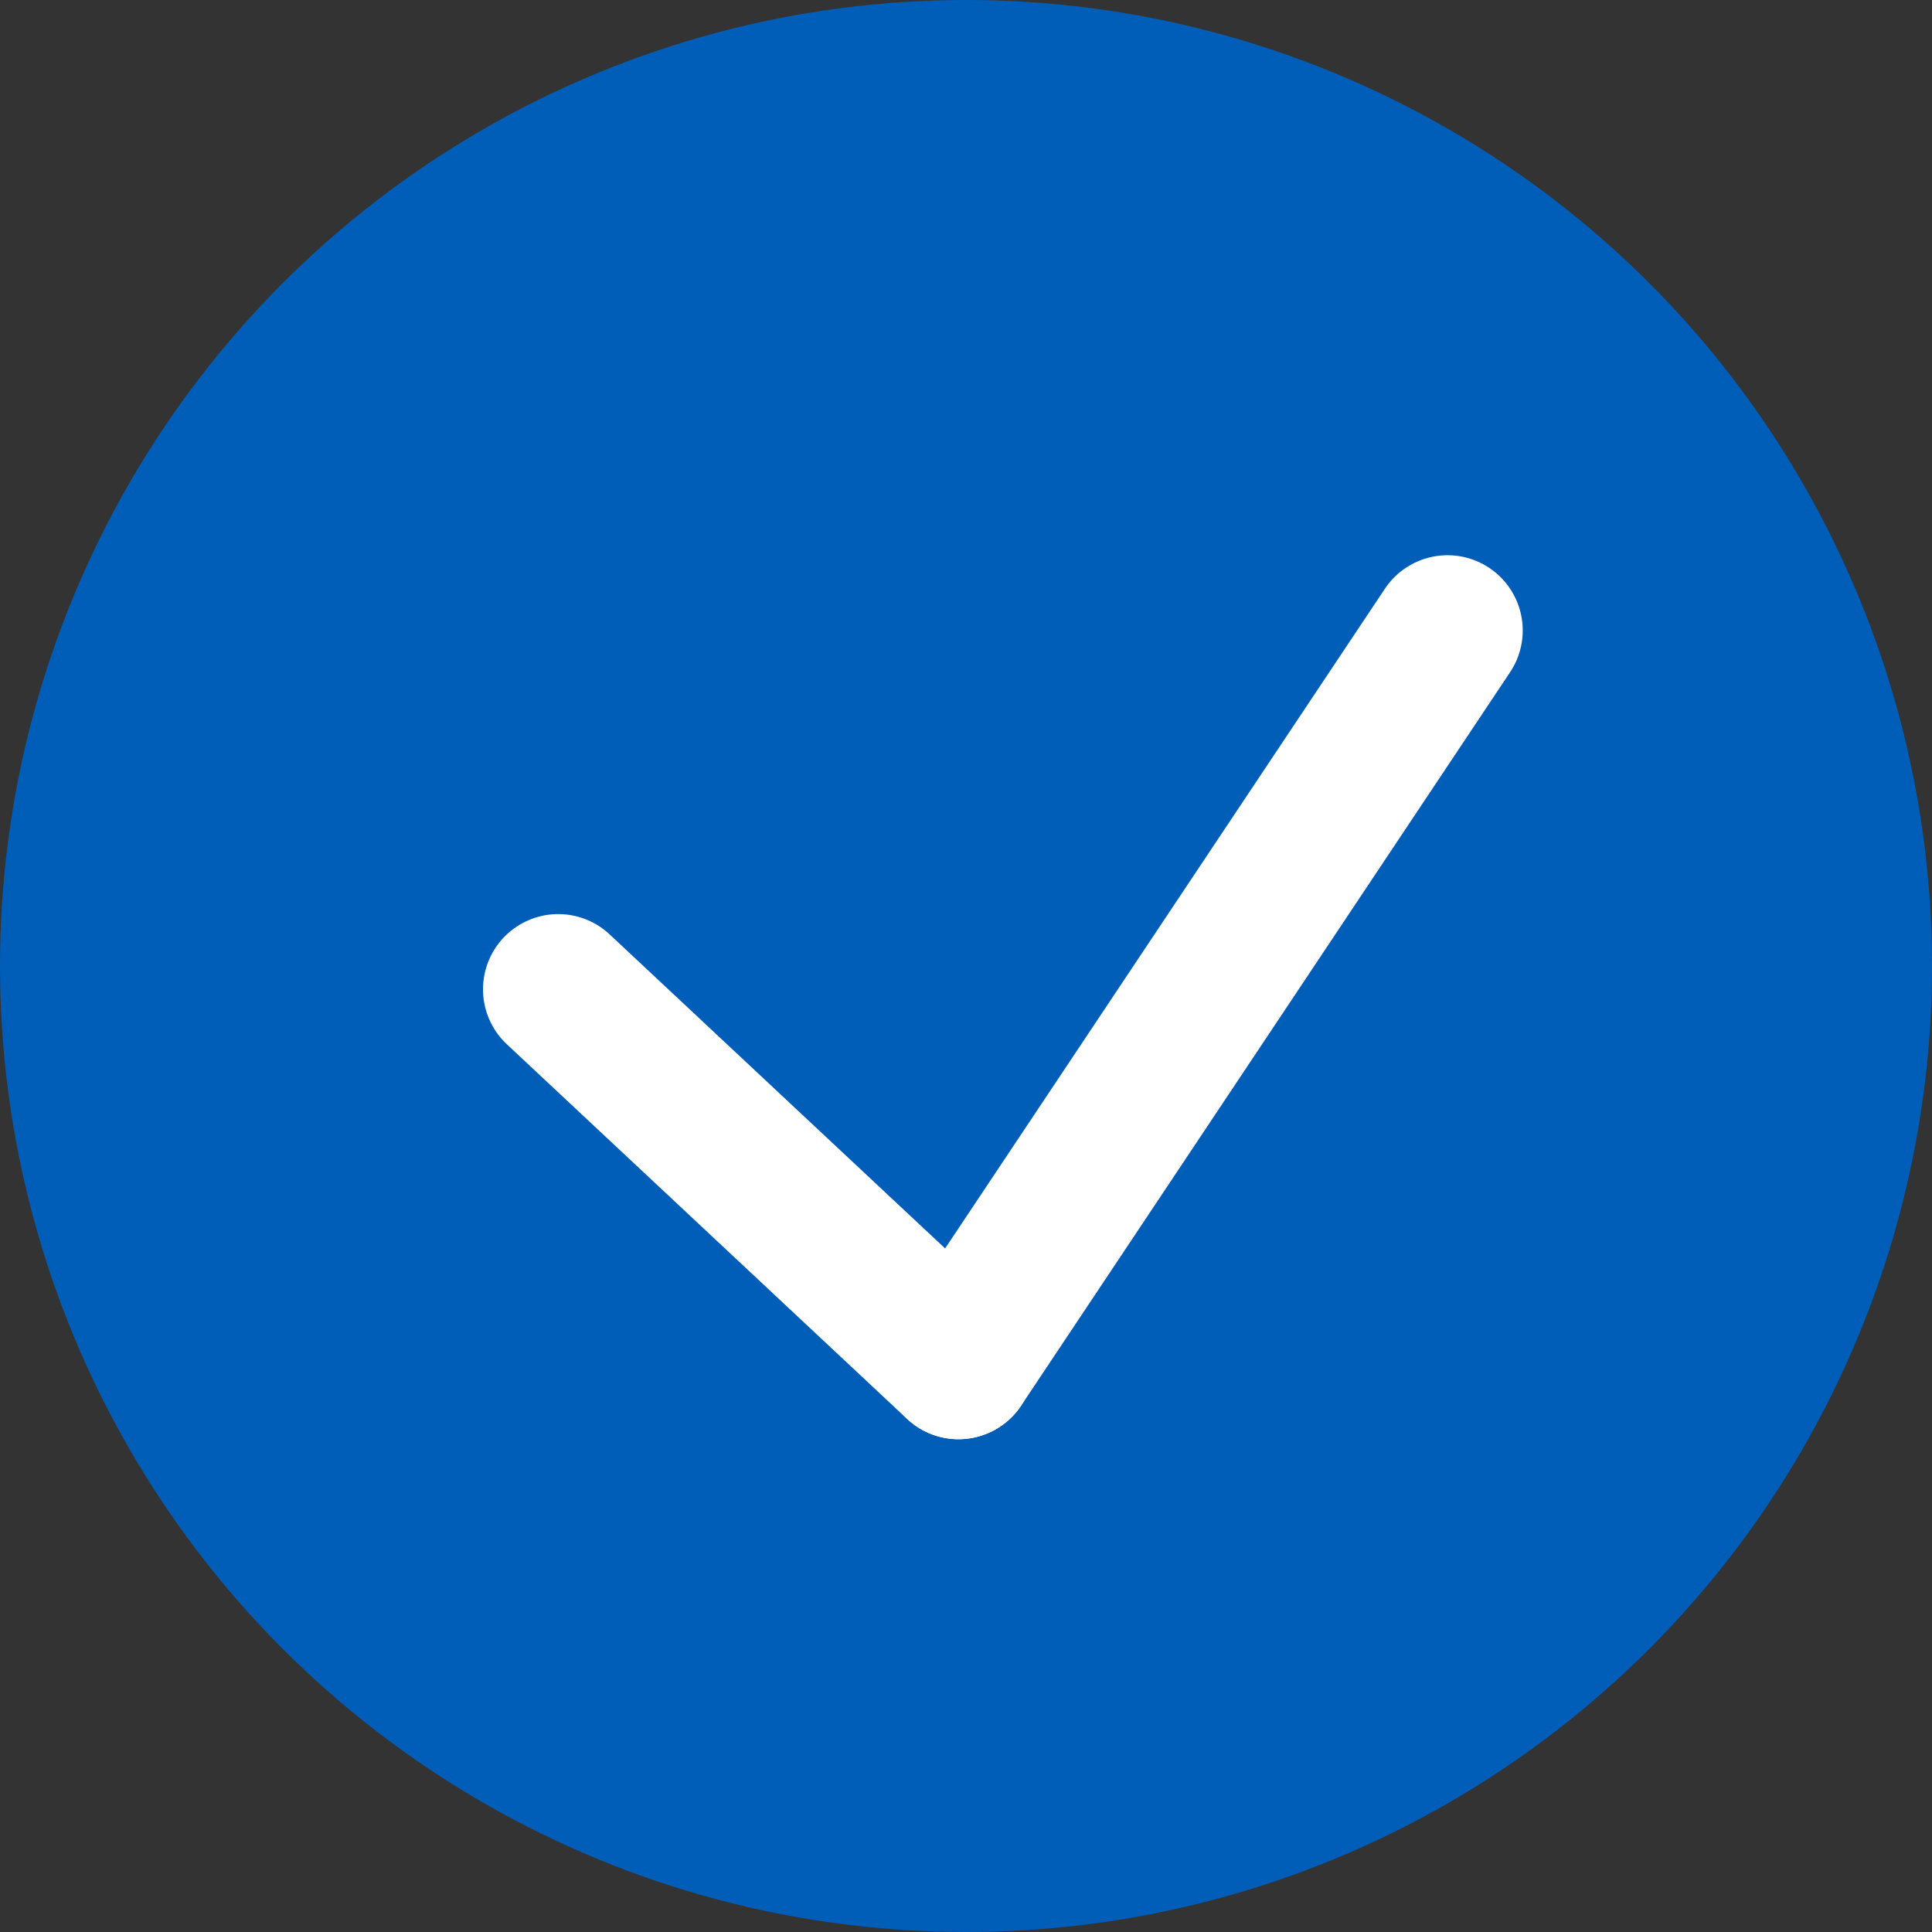
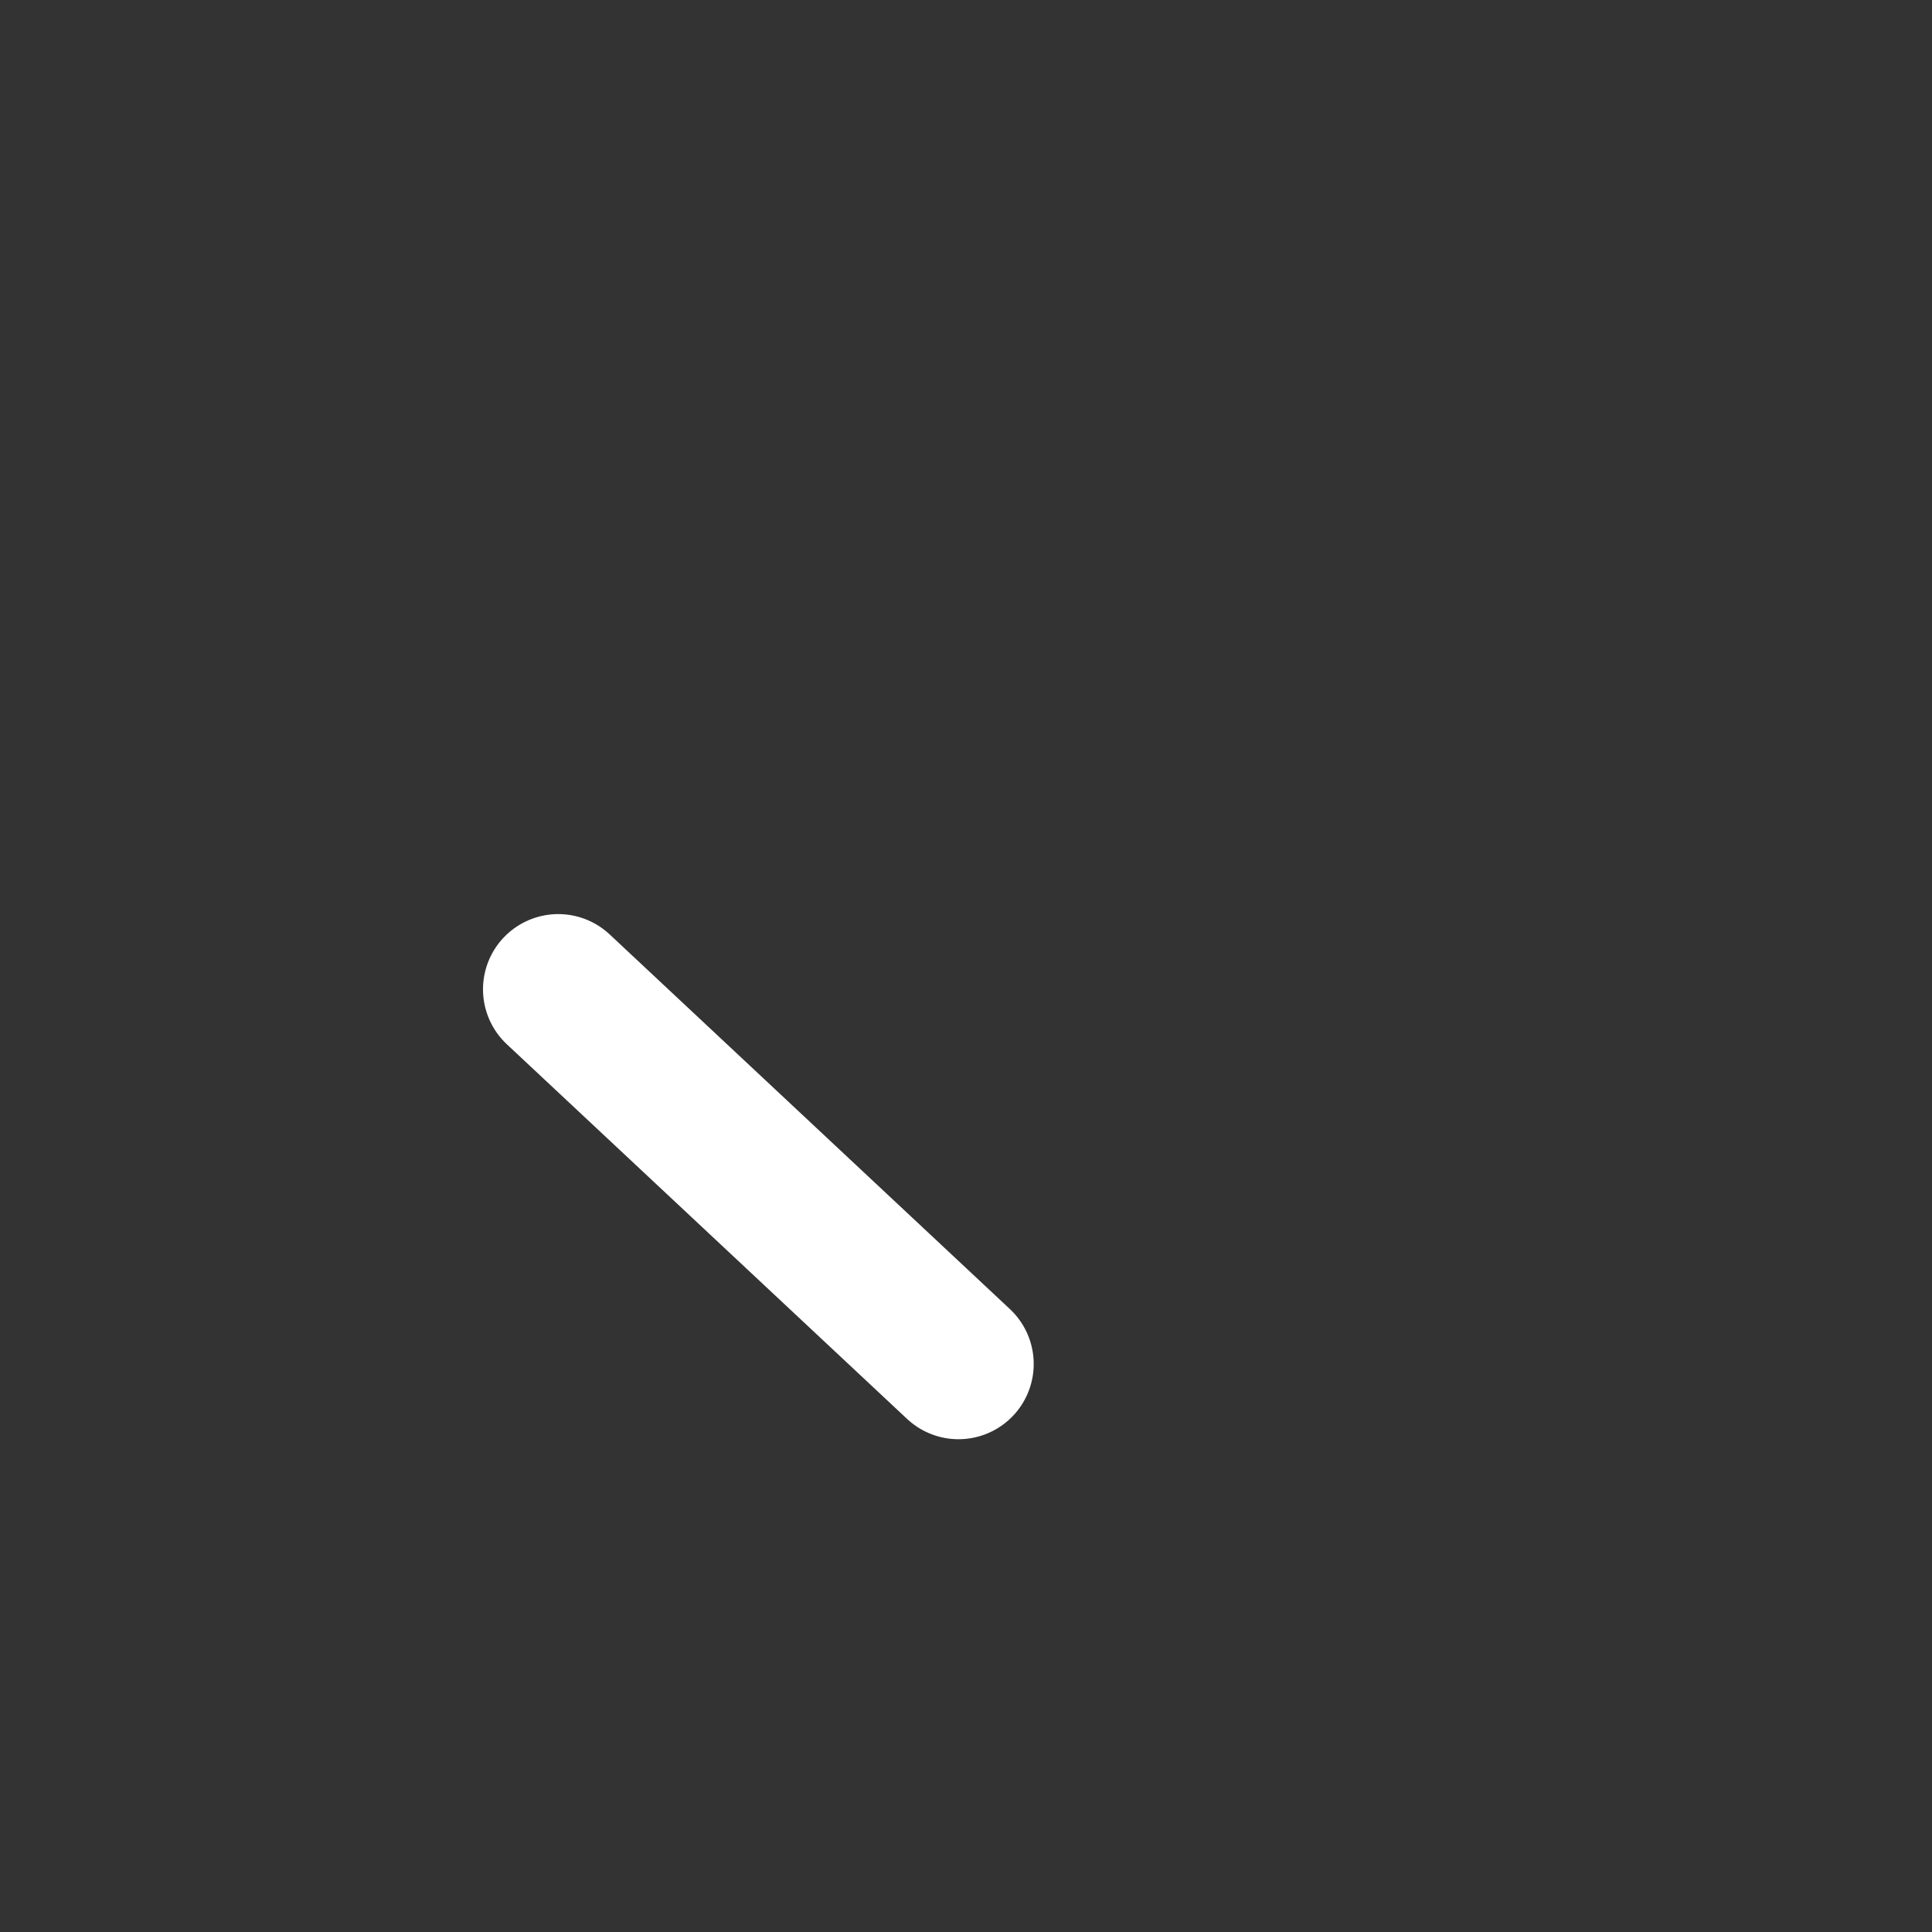
<svg xmlns="http://www.w3.org/2000/svg" id="uuid-f9fcfedc-c167-4d4c-90ec-a29430cd3445" data-name="Ebene 2" width="25.68" height="25.68" viewBox="0 0 25.68 25.68">
  <rect x="0" y="0" width="25.68" height="25.68" fill="#333333" stroke="none" />
  <g id="uuid-68243647-9c5f-4fd7-8e14-44fb44b45a3f" data-name="Ebene 1">
    <g>
-       <circle cx="12.84" cy="12.84" r="12.84" fill="#005eb8" />
      <line id="uuid-f701b465-dd16-4243-9e94-1aed600f3b82" data-name="Linie 3303-2" x1="7.42" y1="13.15" x2="12.74" y2="18.13" fill="none" stroke="#fff" stroke-linecap="round" stroke-width="2" />
-       <line id="uuid-d45c3e37-dc35-4b8a-83ce-25e20fe67ffa" data-name="Linie 3304-2" x1="19.24" y1="8.38" x2="12.74" y2="18.13" fill="none" stroke="#fff" stroke-linecap="round" stroke-width="2" />
    </g>
  </g>
</svg>